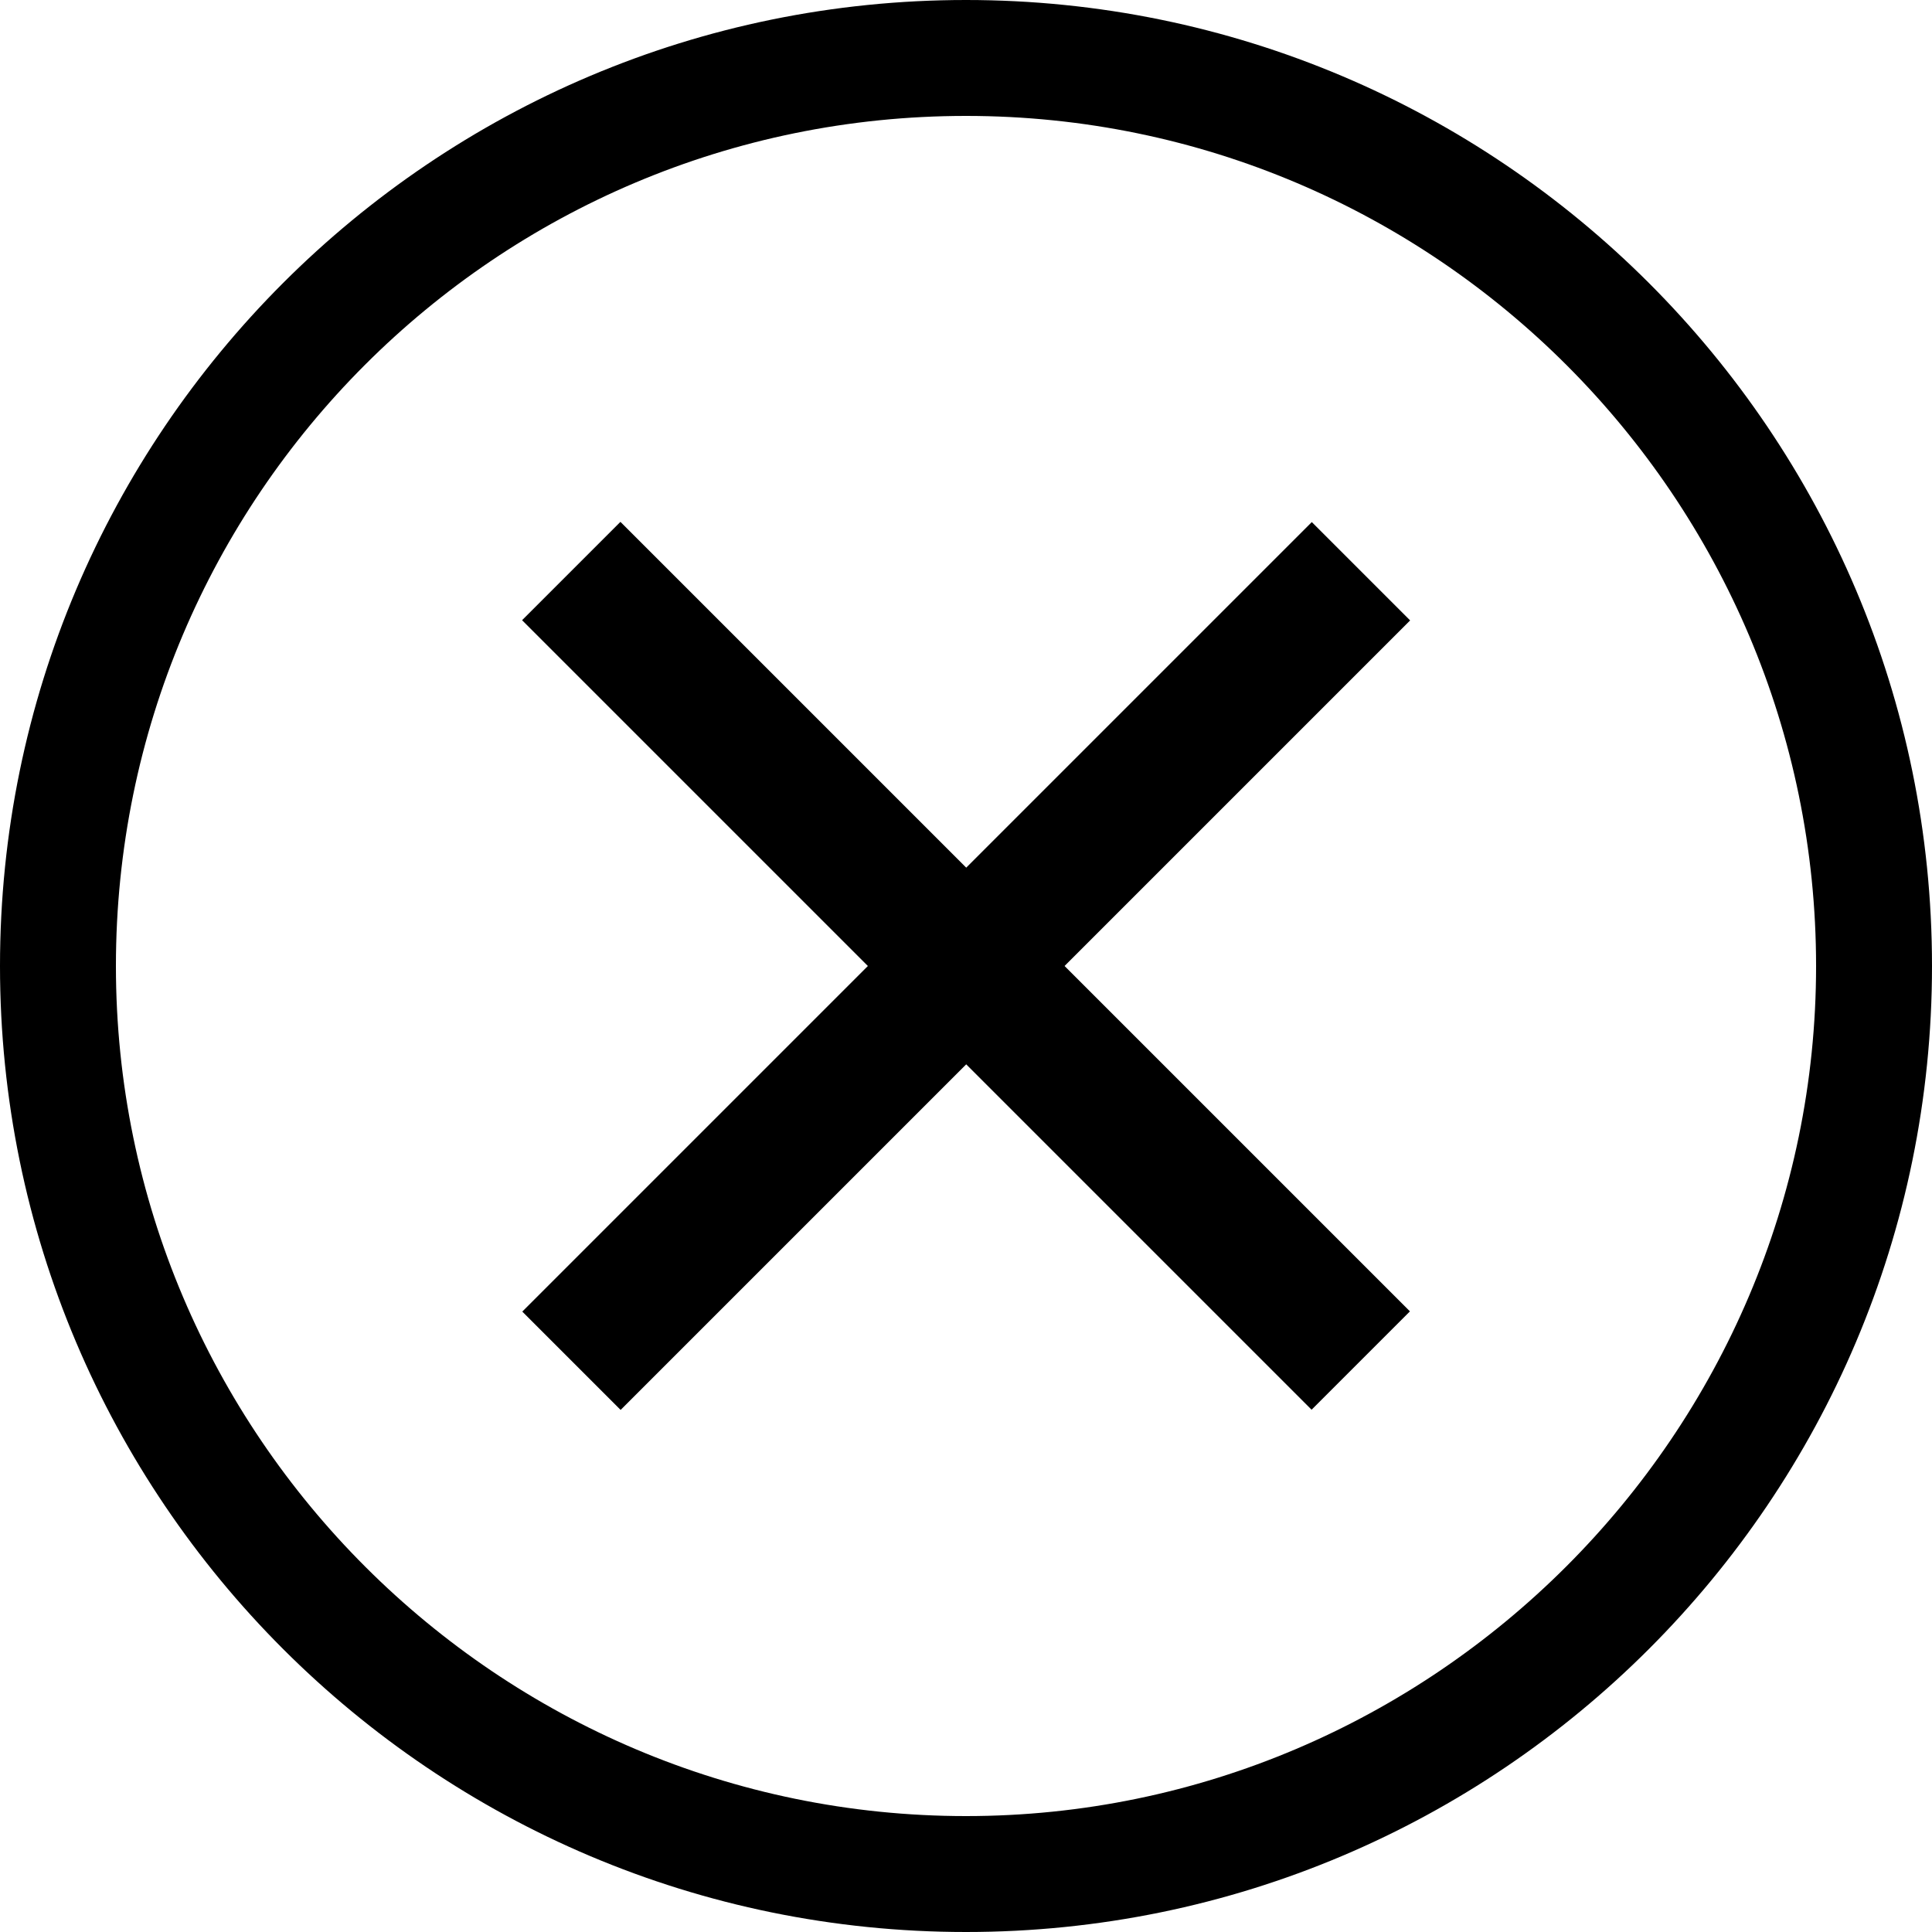
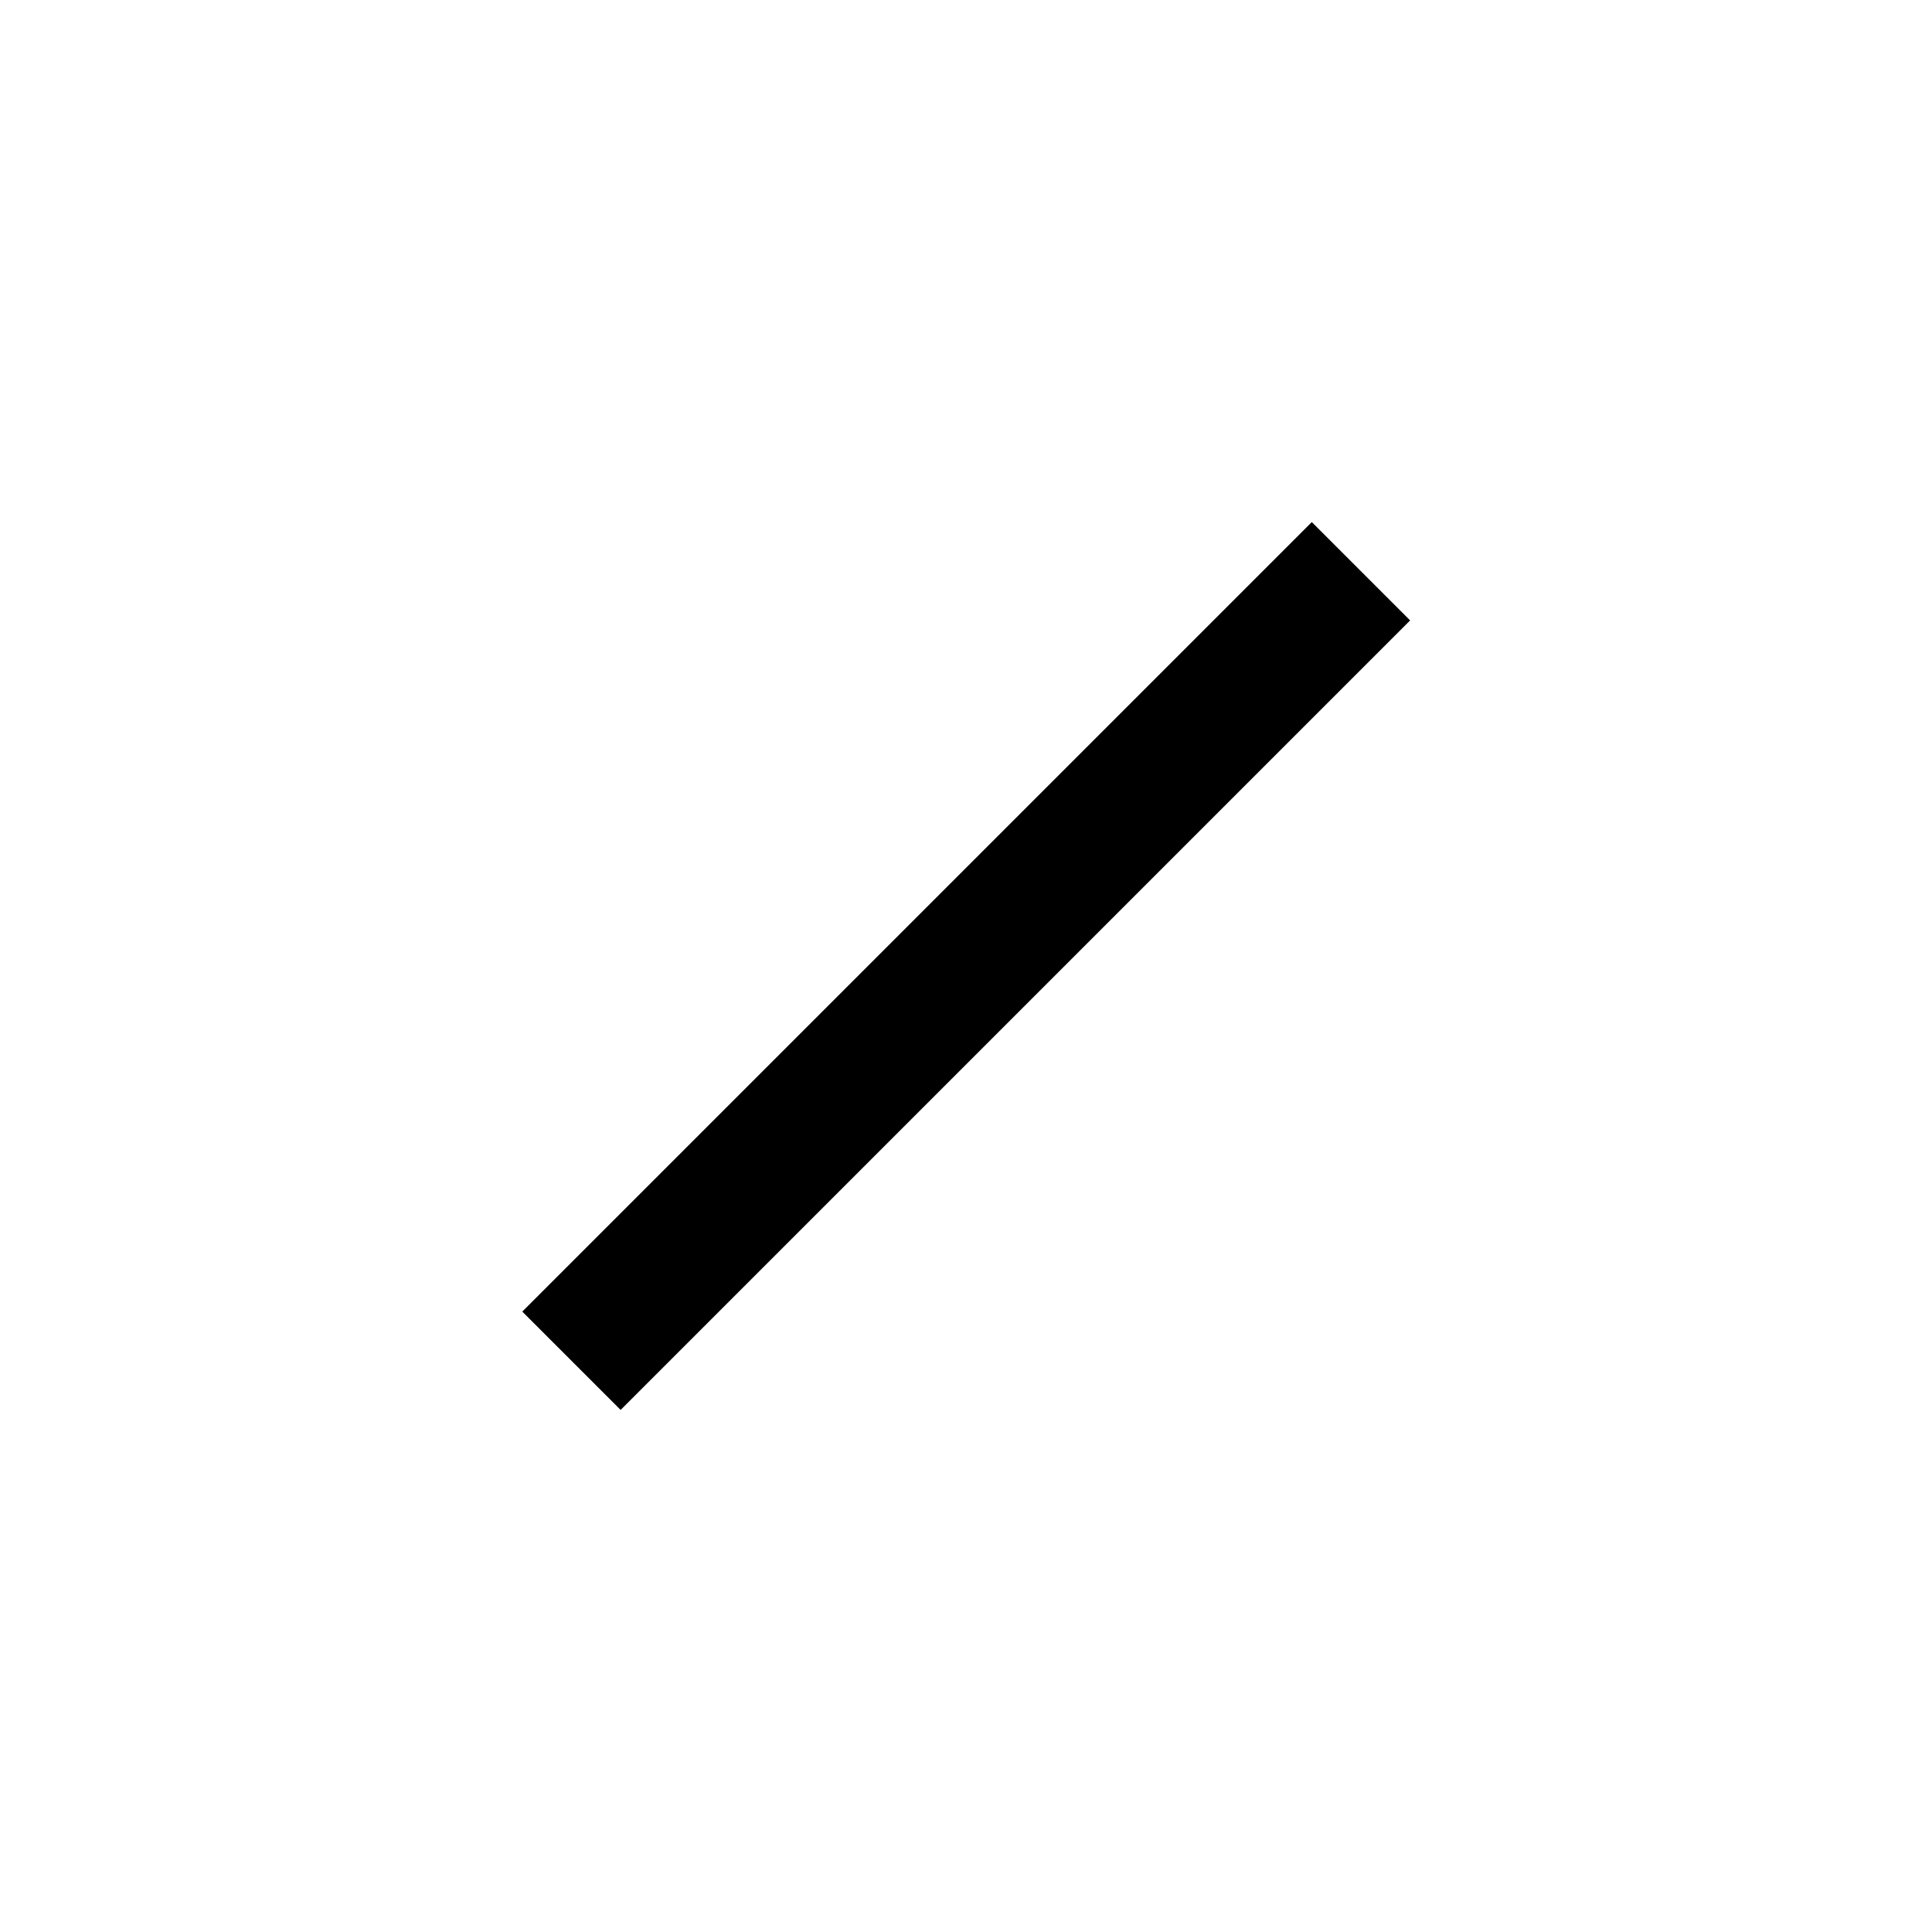
<svg xmlns="http://www.w3.org/2000/svg" version="1.1" id="Слой_1" x="0px" y="0px" viewBox="0 0 100 100" style="enable-background:new 0 0 100 100;" xml:space="preserve">
  <g>
    <g>
-       <path d="M50,100C22.4,100,0,77.6,0,50S22.4,0,50,0s50,22.4,50,50S77.6,100,50,100z M50,6C25.7,6,6,25.7,6,50s19.8,44,44,44 s44-19.8,44-44S74.3,6,50,6z" />
-     </g>
+       </g>
    <g>
      <g>
        <g>
-           <rect x="21.1" y="46.4" transform="matrix(0.707 0.707 -0.707 0.707 50 -20.711)" width="57.8" height="7.2" />
-         </g>
+           </g>
      </g>
      <g>
        <g>
          <rect x="21.1" y="46.4" transform="matrix(-0.707 0.707 -0.707 -0.707 120.711 50)" width="57.8" height="7.2" />
        </g>
      </g>
    </g>
  </g>
</svg>